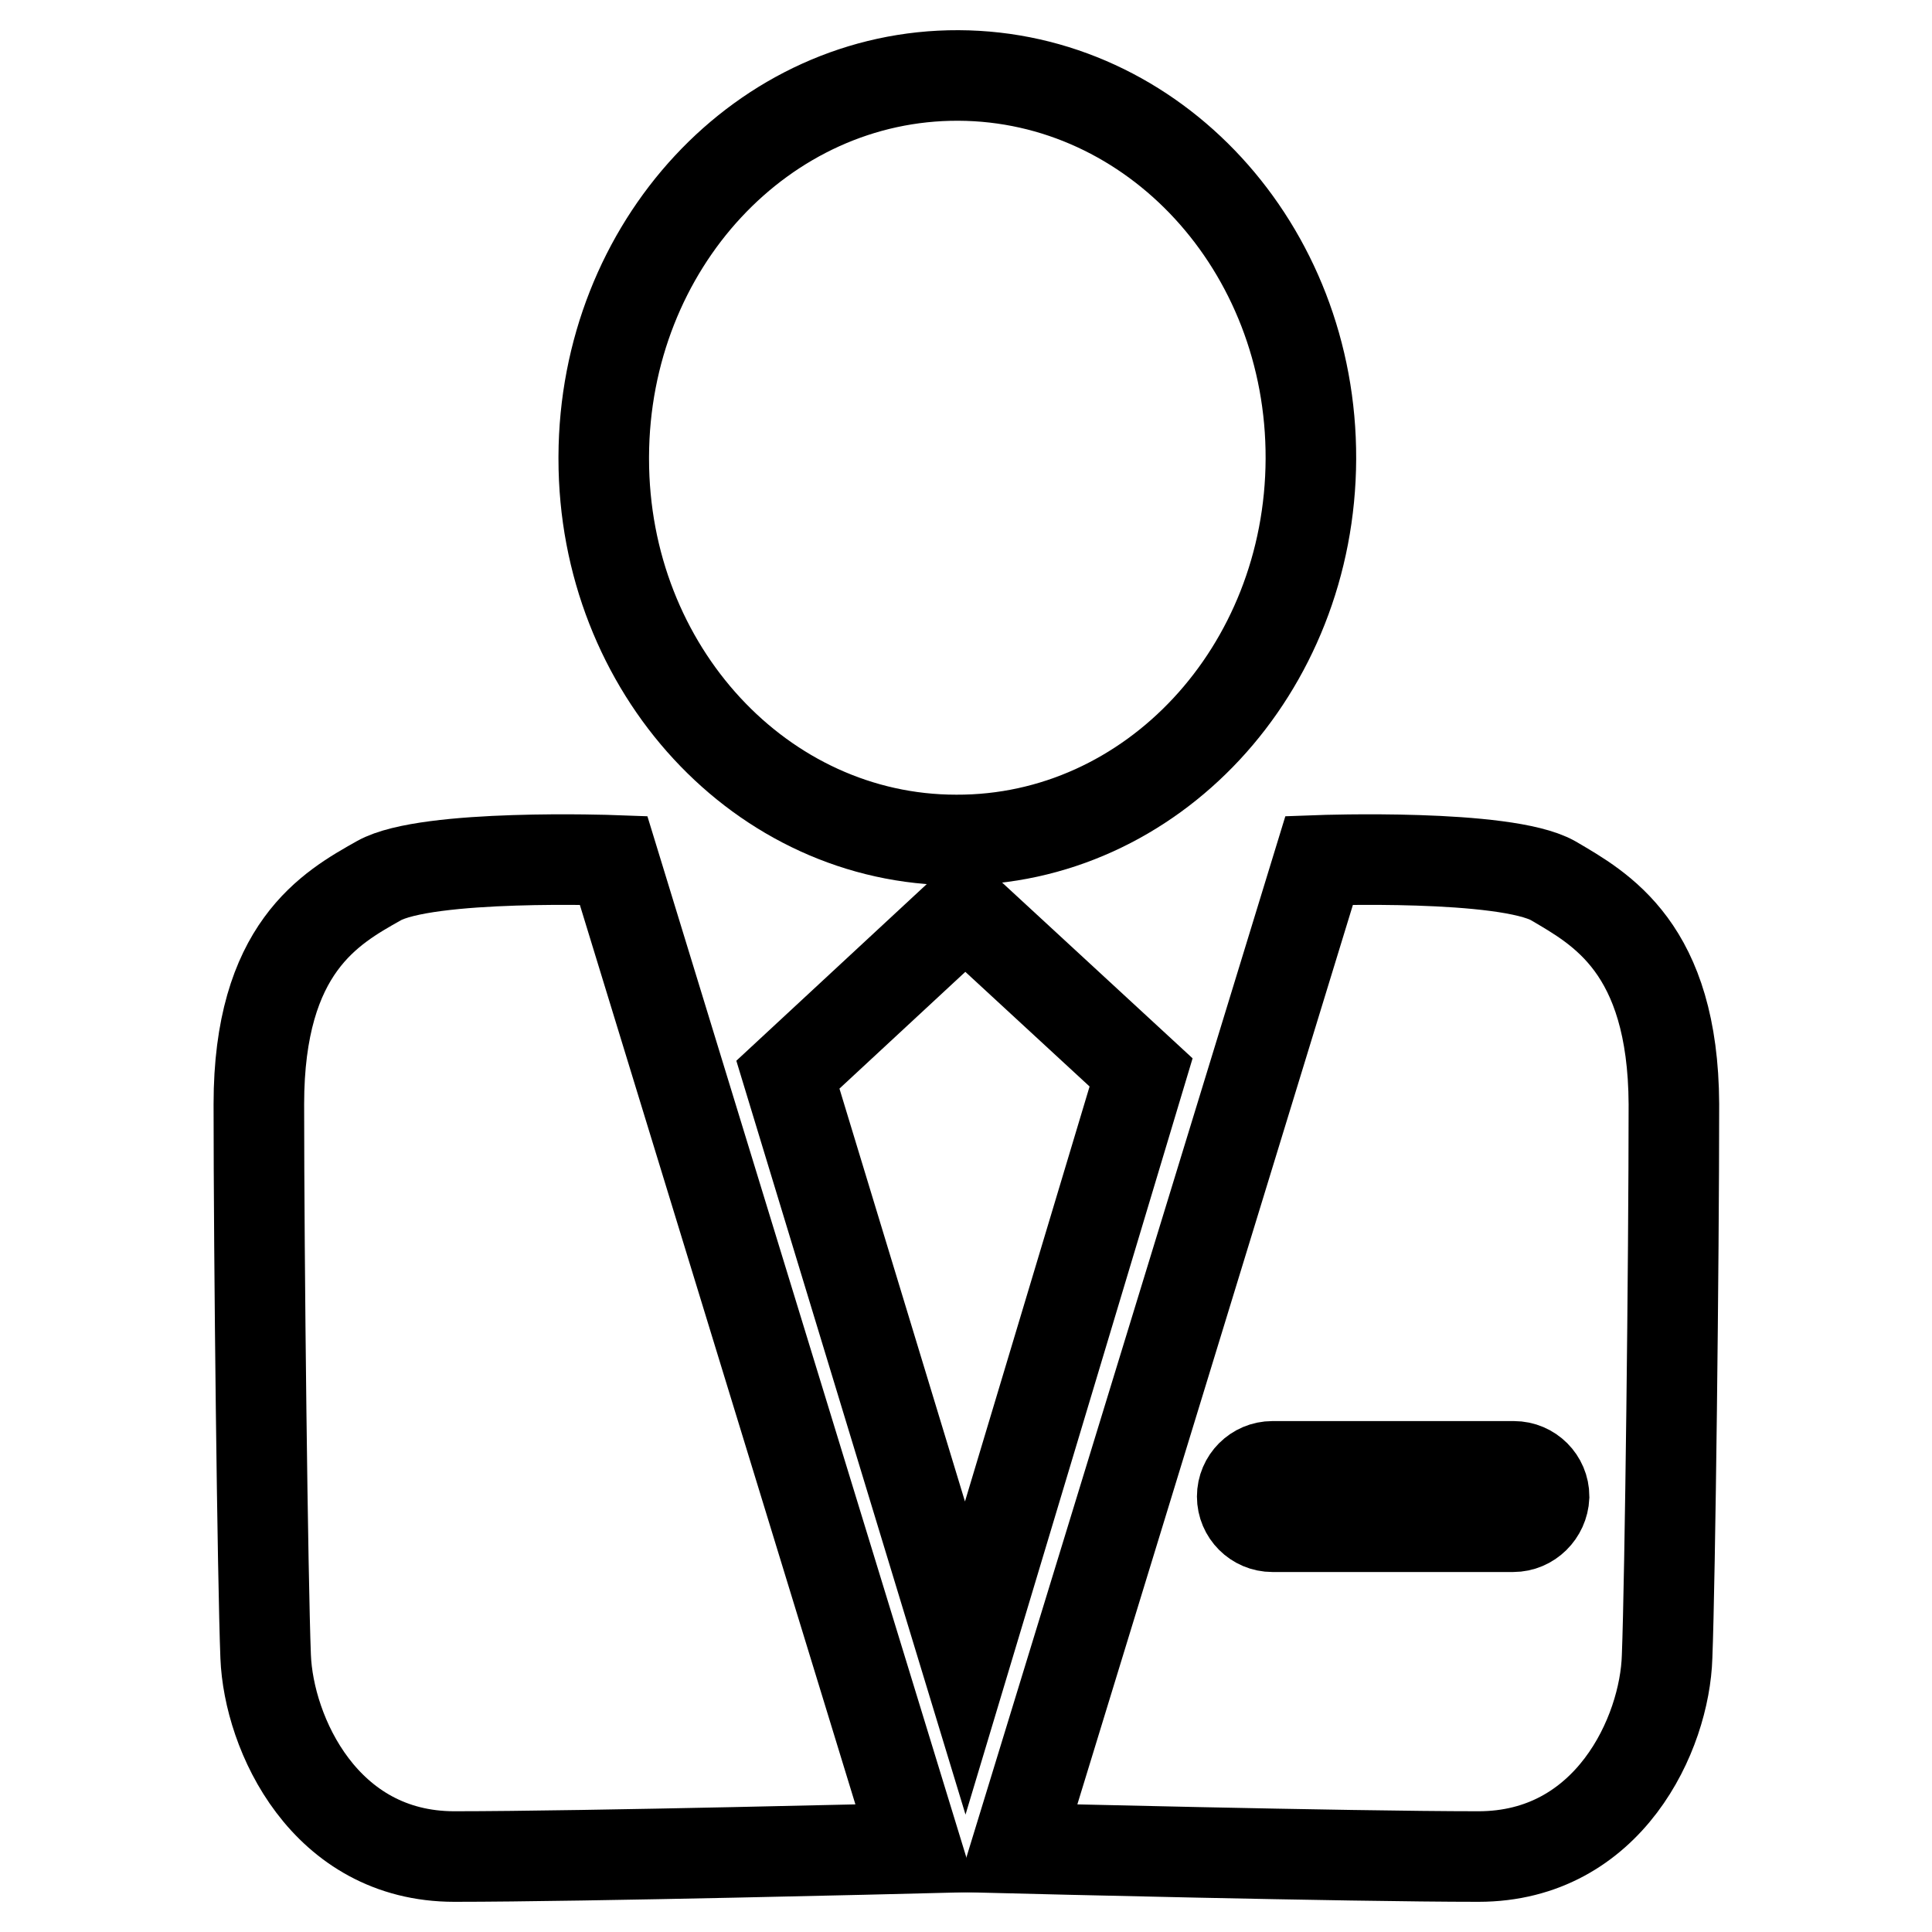
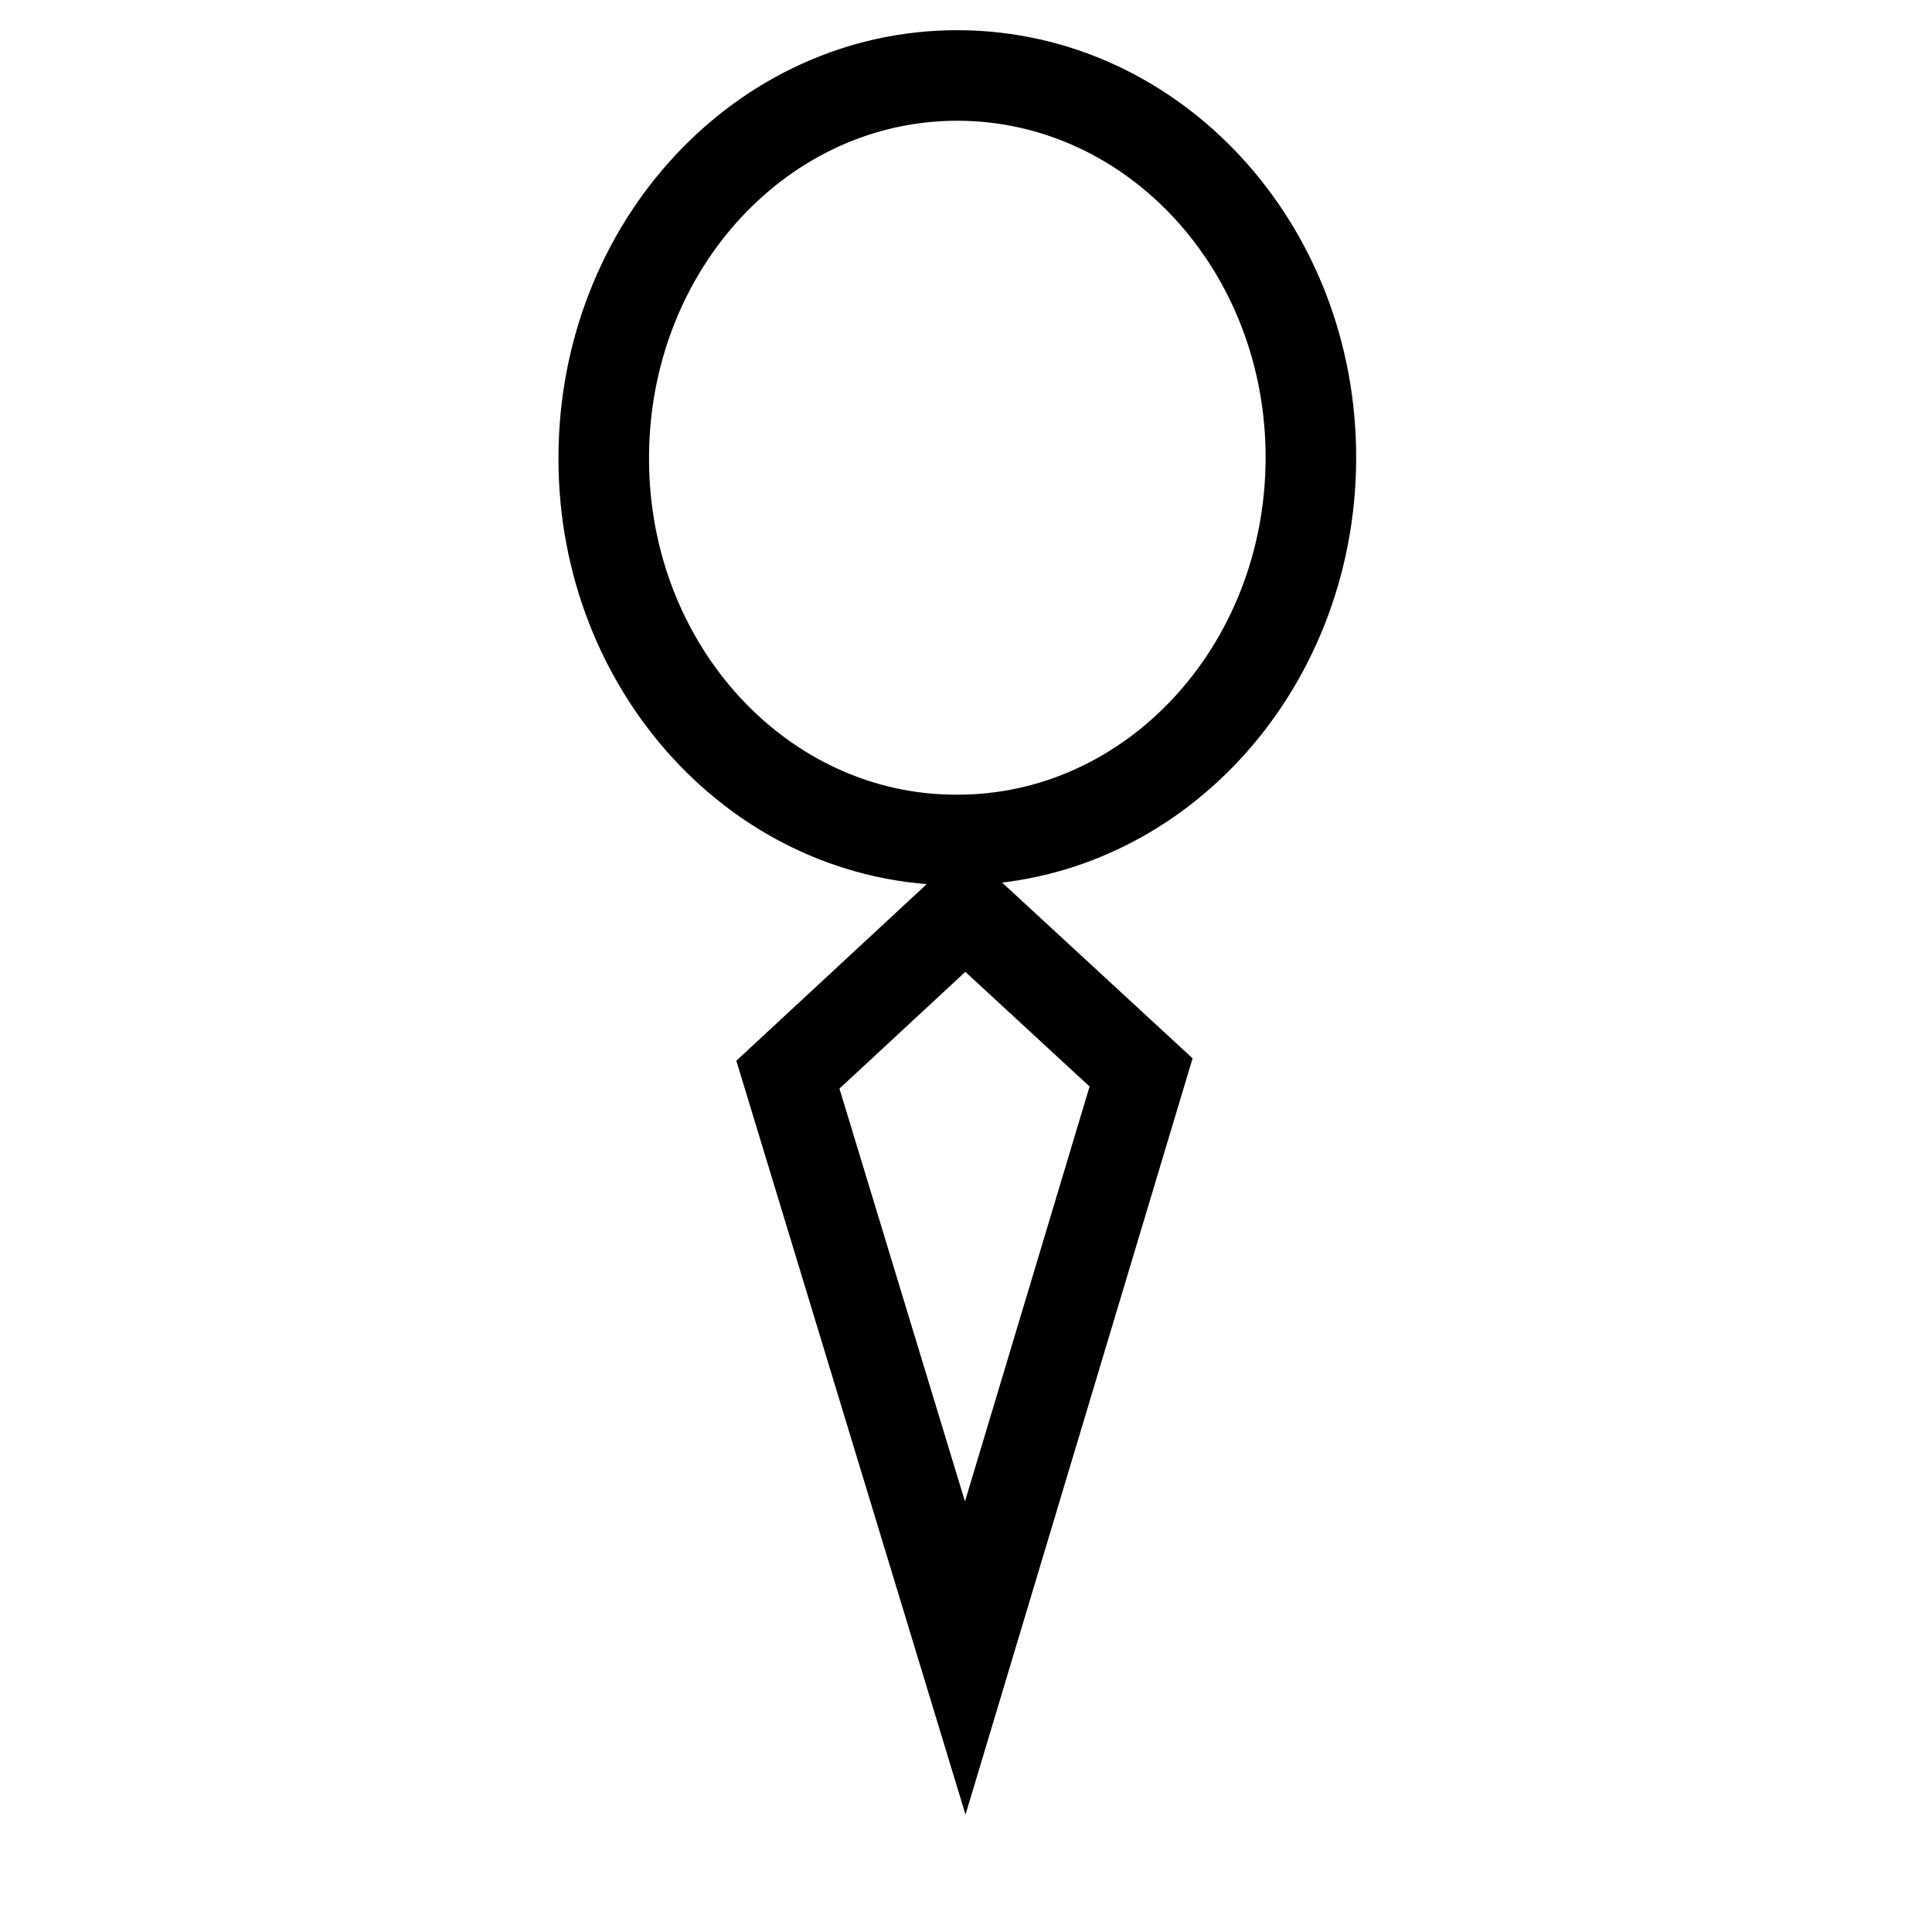
<svg xmlns="http://www.w3.org/2000/svg" version="1.1" x="0px" y="0px" viewBox="0 0 256 256" enable-background="new 0 0 256 256" xml:space="preserve">
  <g>
    <g>
      <path stroke-width="12" fill-opacity="0" stroke="#000000" d="M80,60.5c0.1-28,21.1-50.6,47-50.5c25.9,0.1,46.8,22.8,46.7,50.8c-0.1,28-21.1,50.6-47,50.5C100.9,111.3,80,88.7,80,60.8V60.5z" />
-       <path stroke-width="12" fill-opacity="0" stroke="#000000" d="M50.2,116.7c-6.4,3.6-15.9,8.9-15.9,29.6c0,20.7,0.5,63,0.9,73.2c0.4,10.2,7.8,26.5,25,26.5c17.2,0,61.2-1.1,61.2-1.1L81.3,114C81.3,114,56.6,113.1,50.2,116.7z" />
-       <path stroke-width="12" fill-opacity="0" stroke="#000000" d="M205.8,116.7c-6.4-3.6-31-2.7-31-2.7l-40.1,130.9c0,0,43.9,1.1,61.2,1.1s24.7-16.3,25-26.5c0.4-10.2,0.9-52.4,0.9-73.2C221.7,125.6,212.1,120.4,205.8,116.7z M200.5,202.3h-31.9c-2.2,0-4-1.8-4-4s1.8-4,4-4h32c2.2,0,4,1.8,4,4C204.5,200.5,202.7,202.3,200.5,202.3z" />
      <path stroke-width="12" fill-opacity="0" stroke="#000000" d="M127.9,120.6l-23.5,21.8l23.5,77.3l23.3-77.6L127.9,120.6z" />
    </g>
  </g>
</svg>